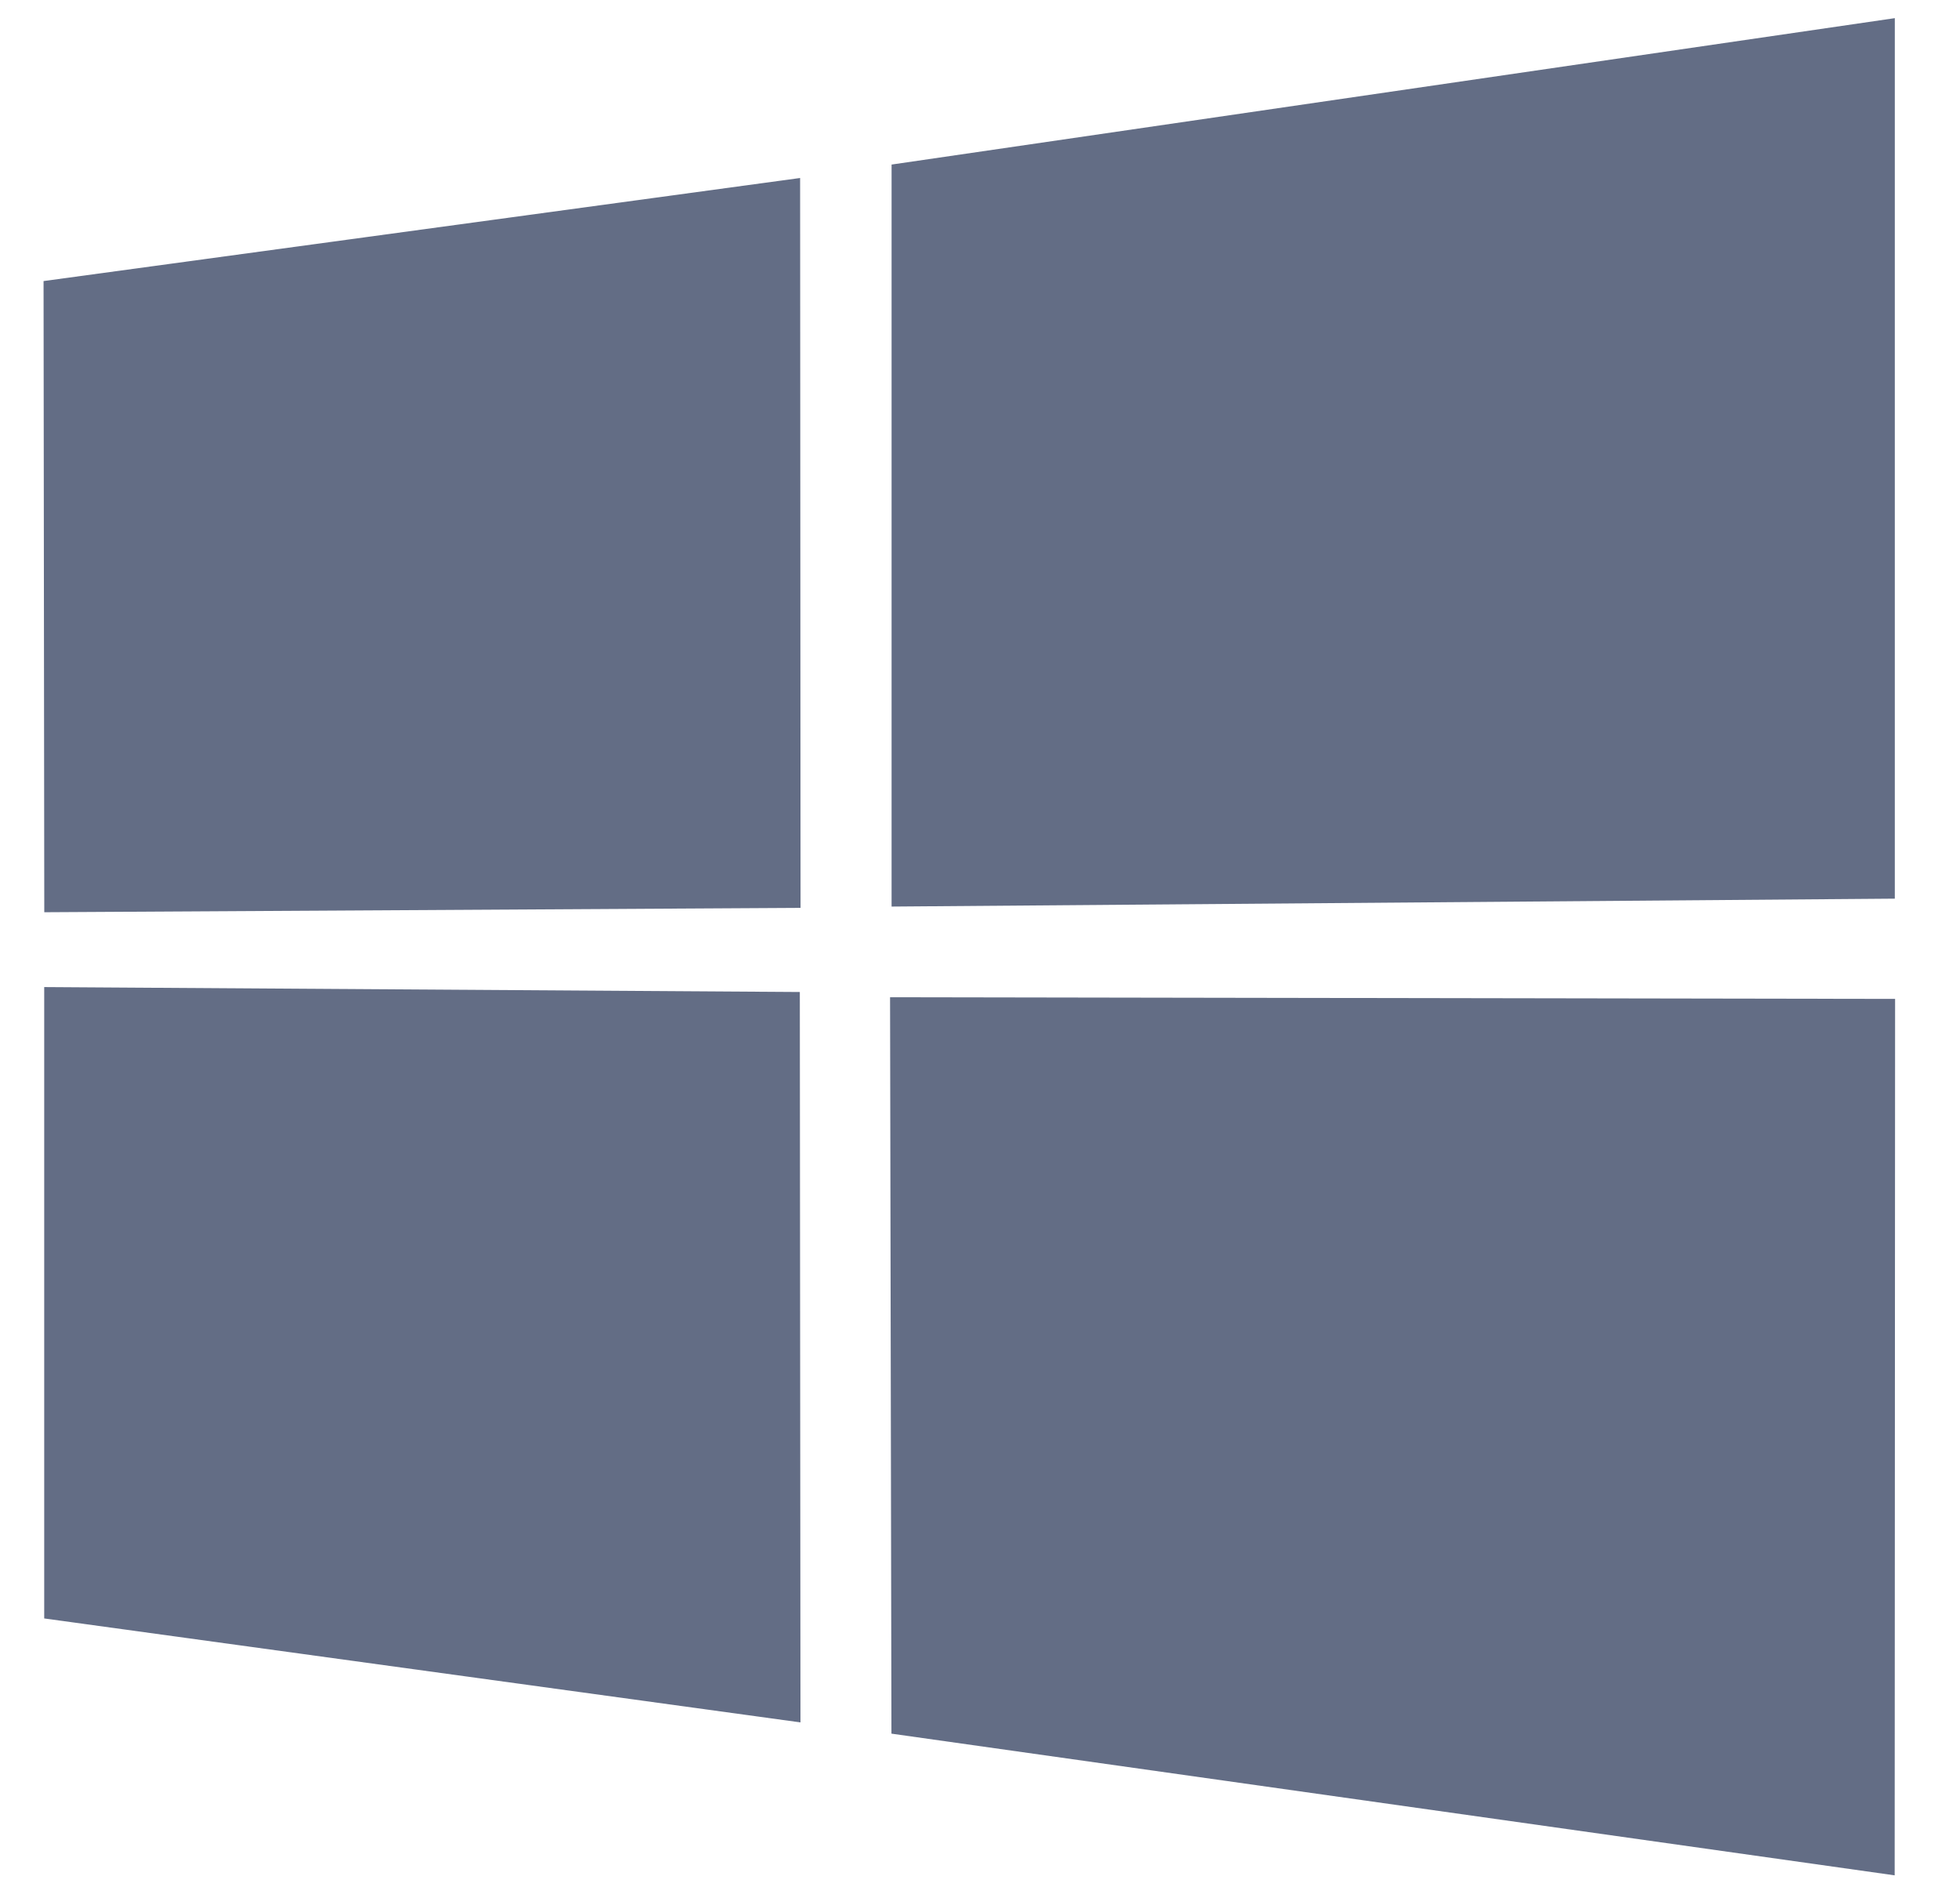
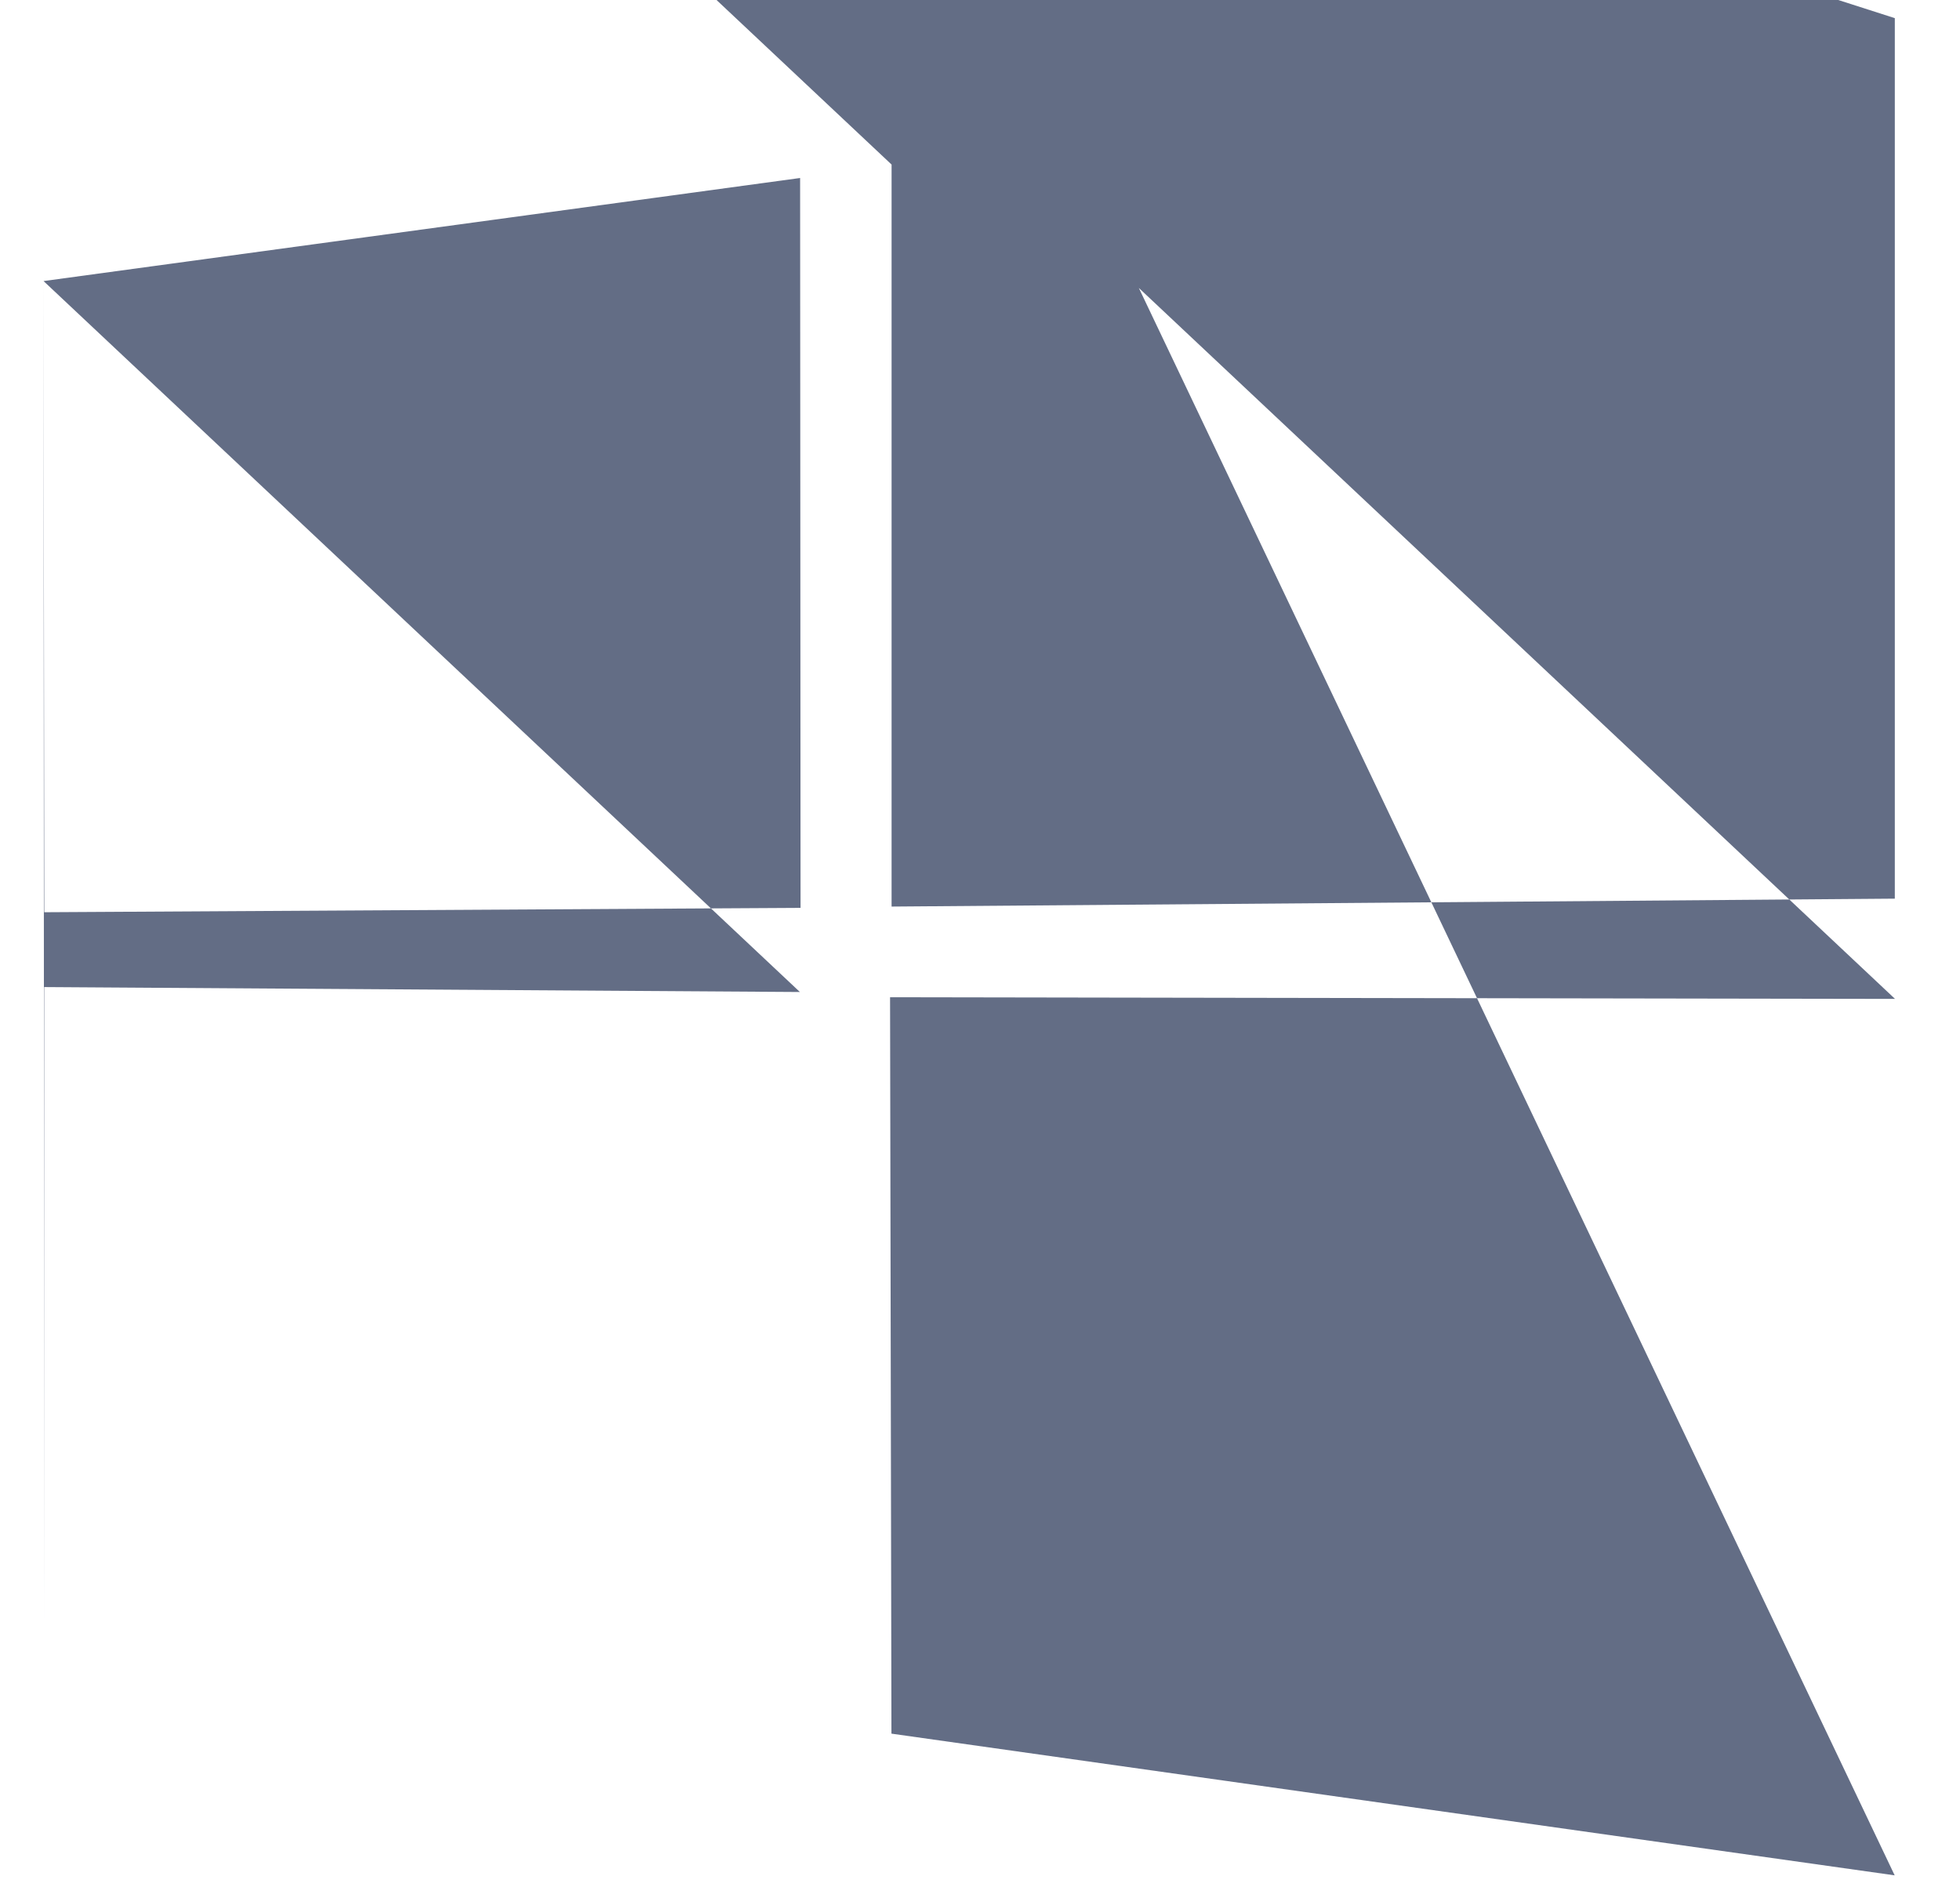
<svg xmlns="http://www.w3.org/2000/svg" width="27" height="26" fill="none">
-   <path fill="#636D85" d="m.6 3.872 10.422-1.42.006 10.055-10.418.06L.6 3.871Zm10.418 9.794.009 10.062L.609 22.296v-8.698l10.41.068Zm1.264-11.399L26.102.25v12.13l-13.82.109V2.267Zm13.824 11.494L26.1 25.835l-13.82-1.952-.019-10.145 13.844.023Z" />
+   <path fill="#636D85" d="m.6 3.872 10.422-1.42.006 10.055-10.418.06L.6 3.871ZL.609 22.296v-8.698l10.41.068Zm1.264-11.399L26.102.25v12.13l-13.82.109V2.267Zm13.824 11.494L26.1 25.835l-13.82-1.952-.019-10.145 13.844.023Z" />
</svg>